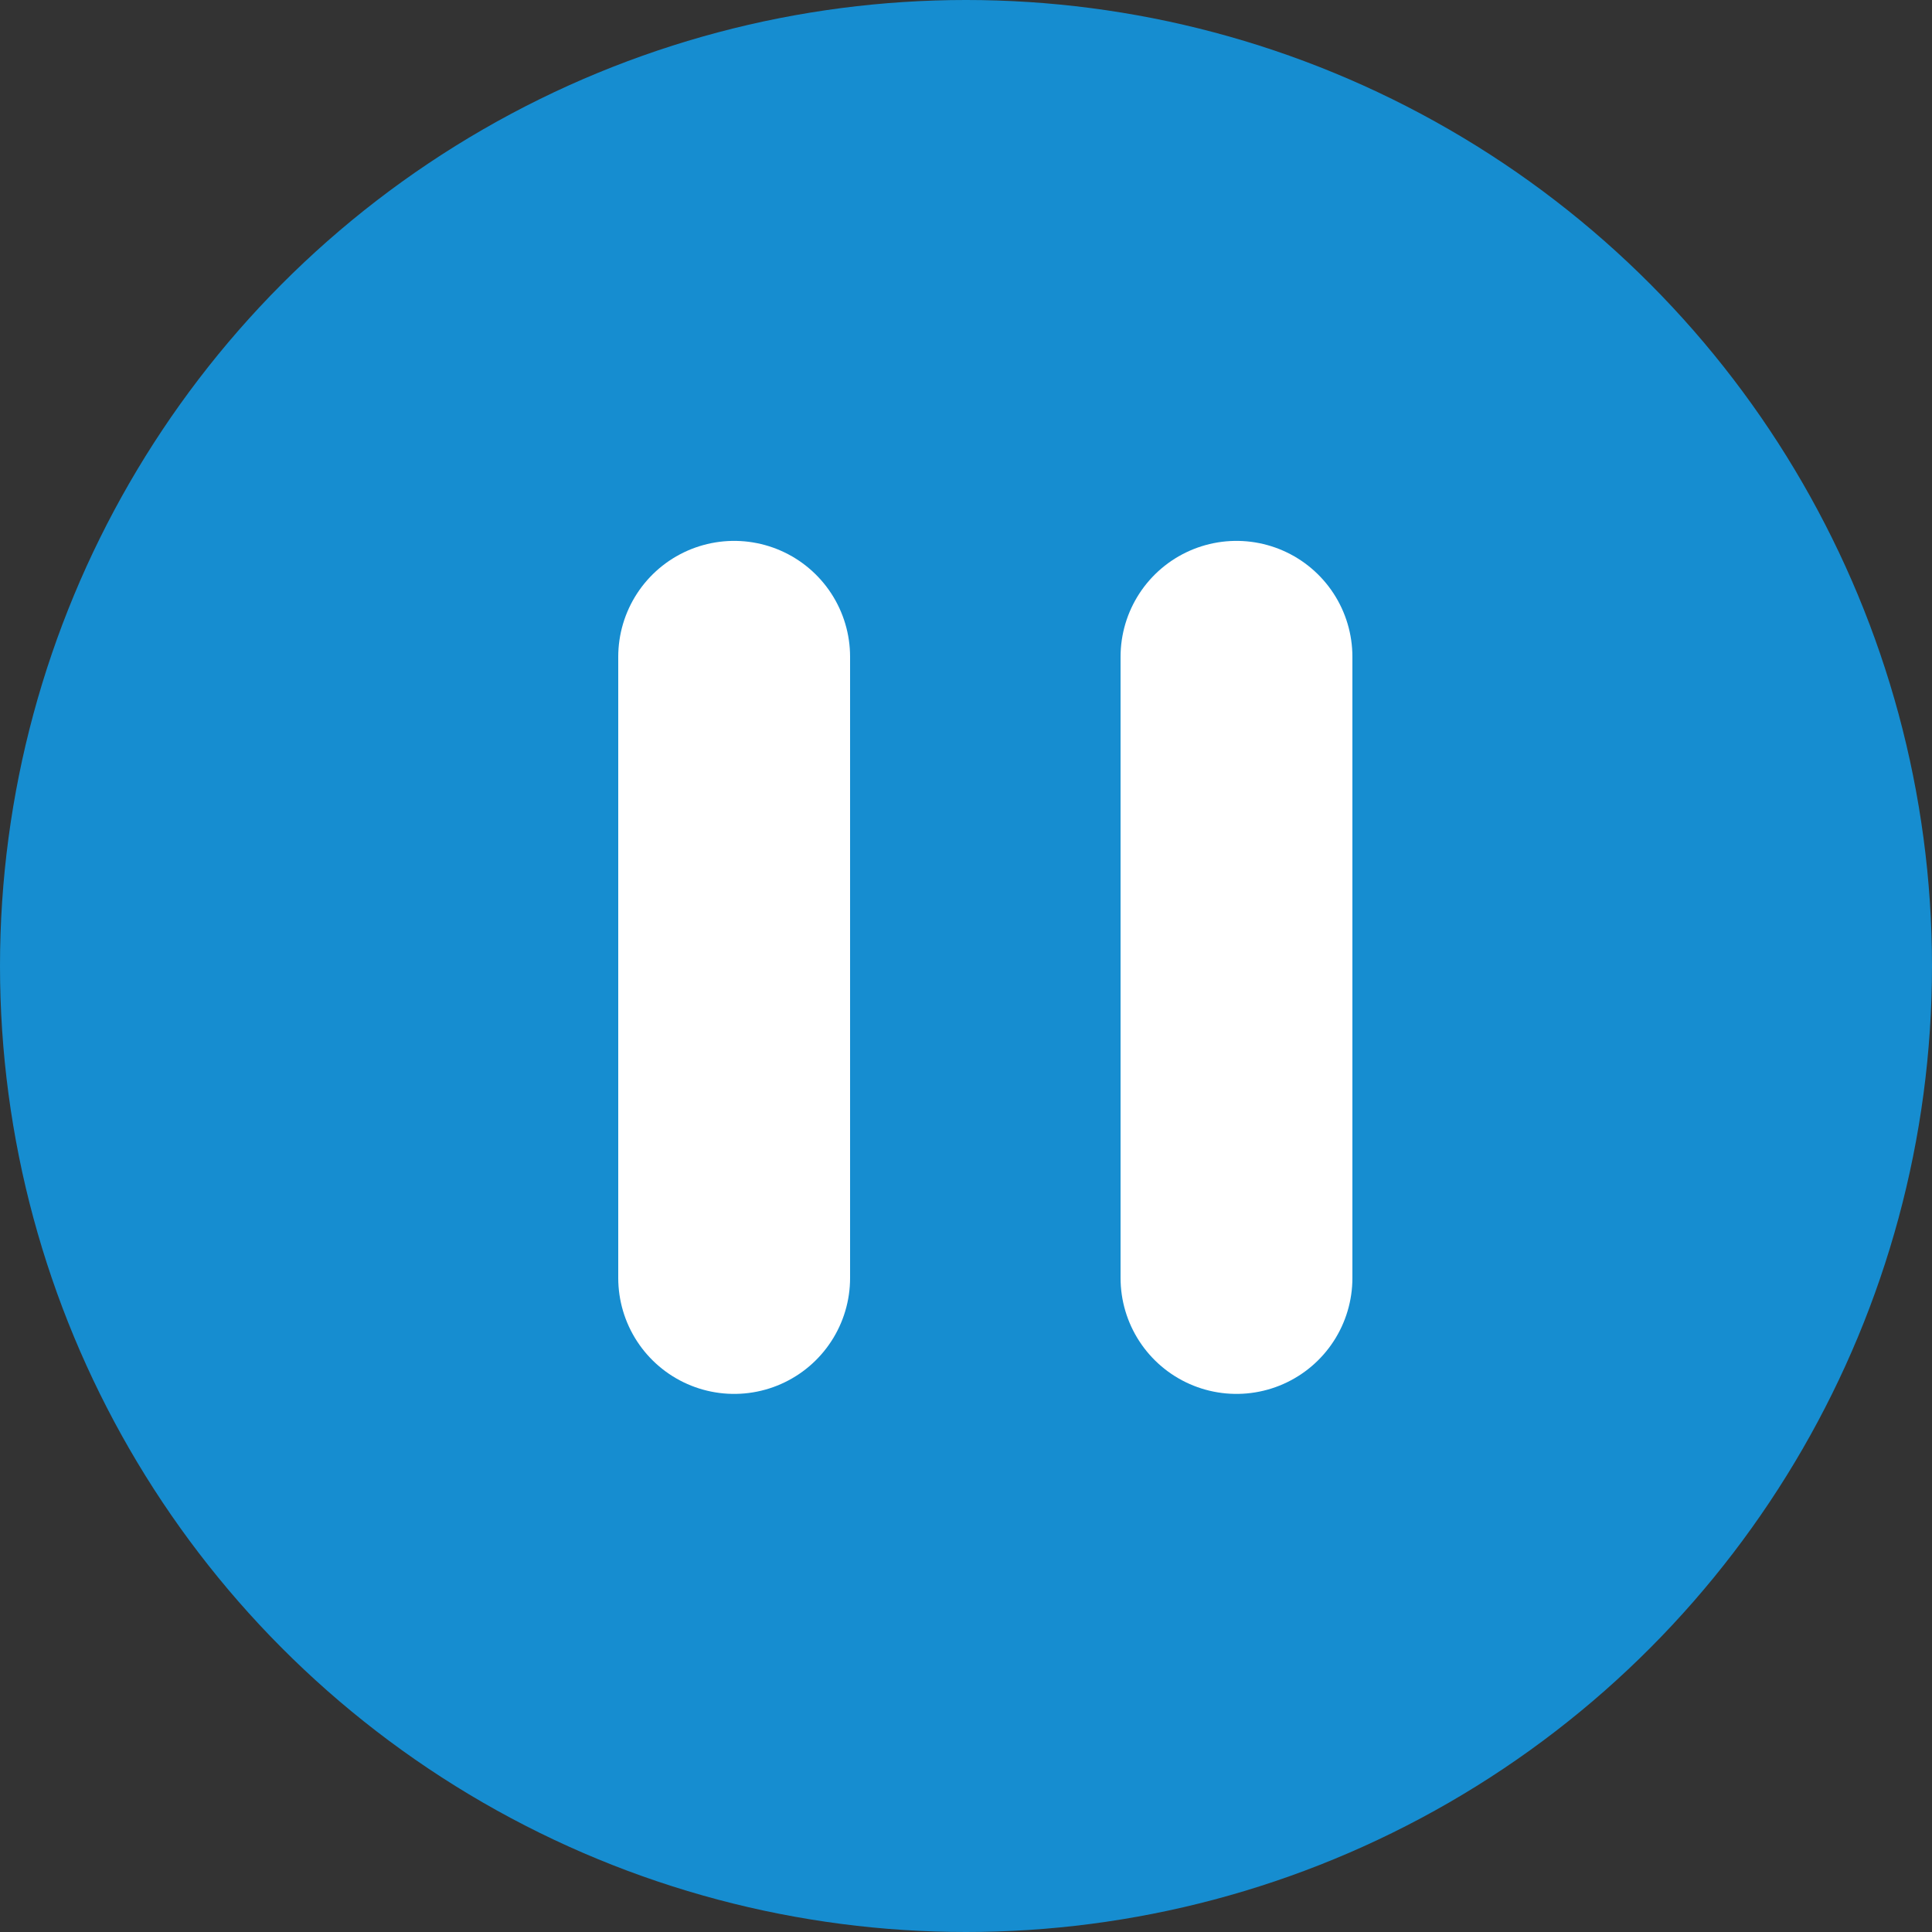
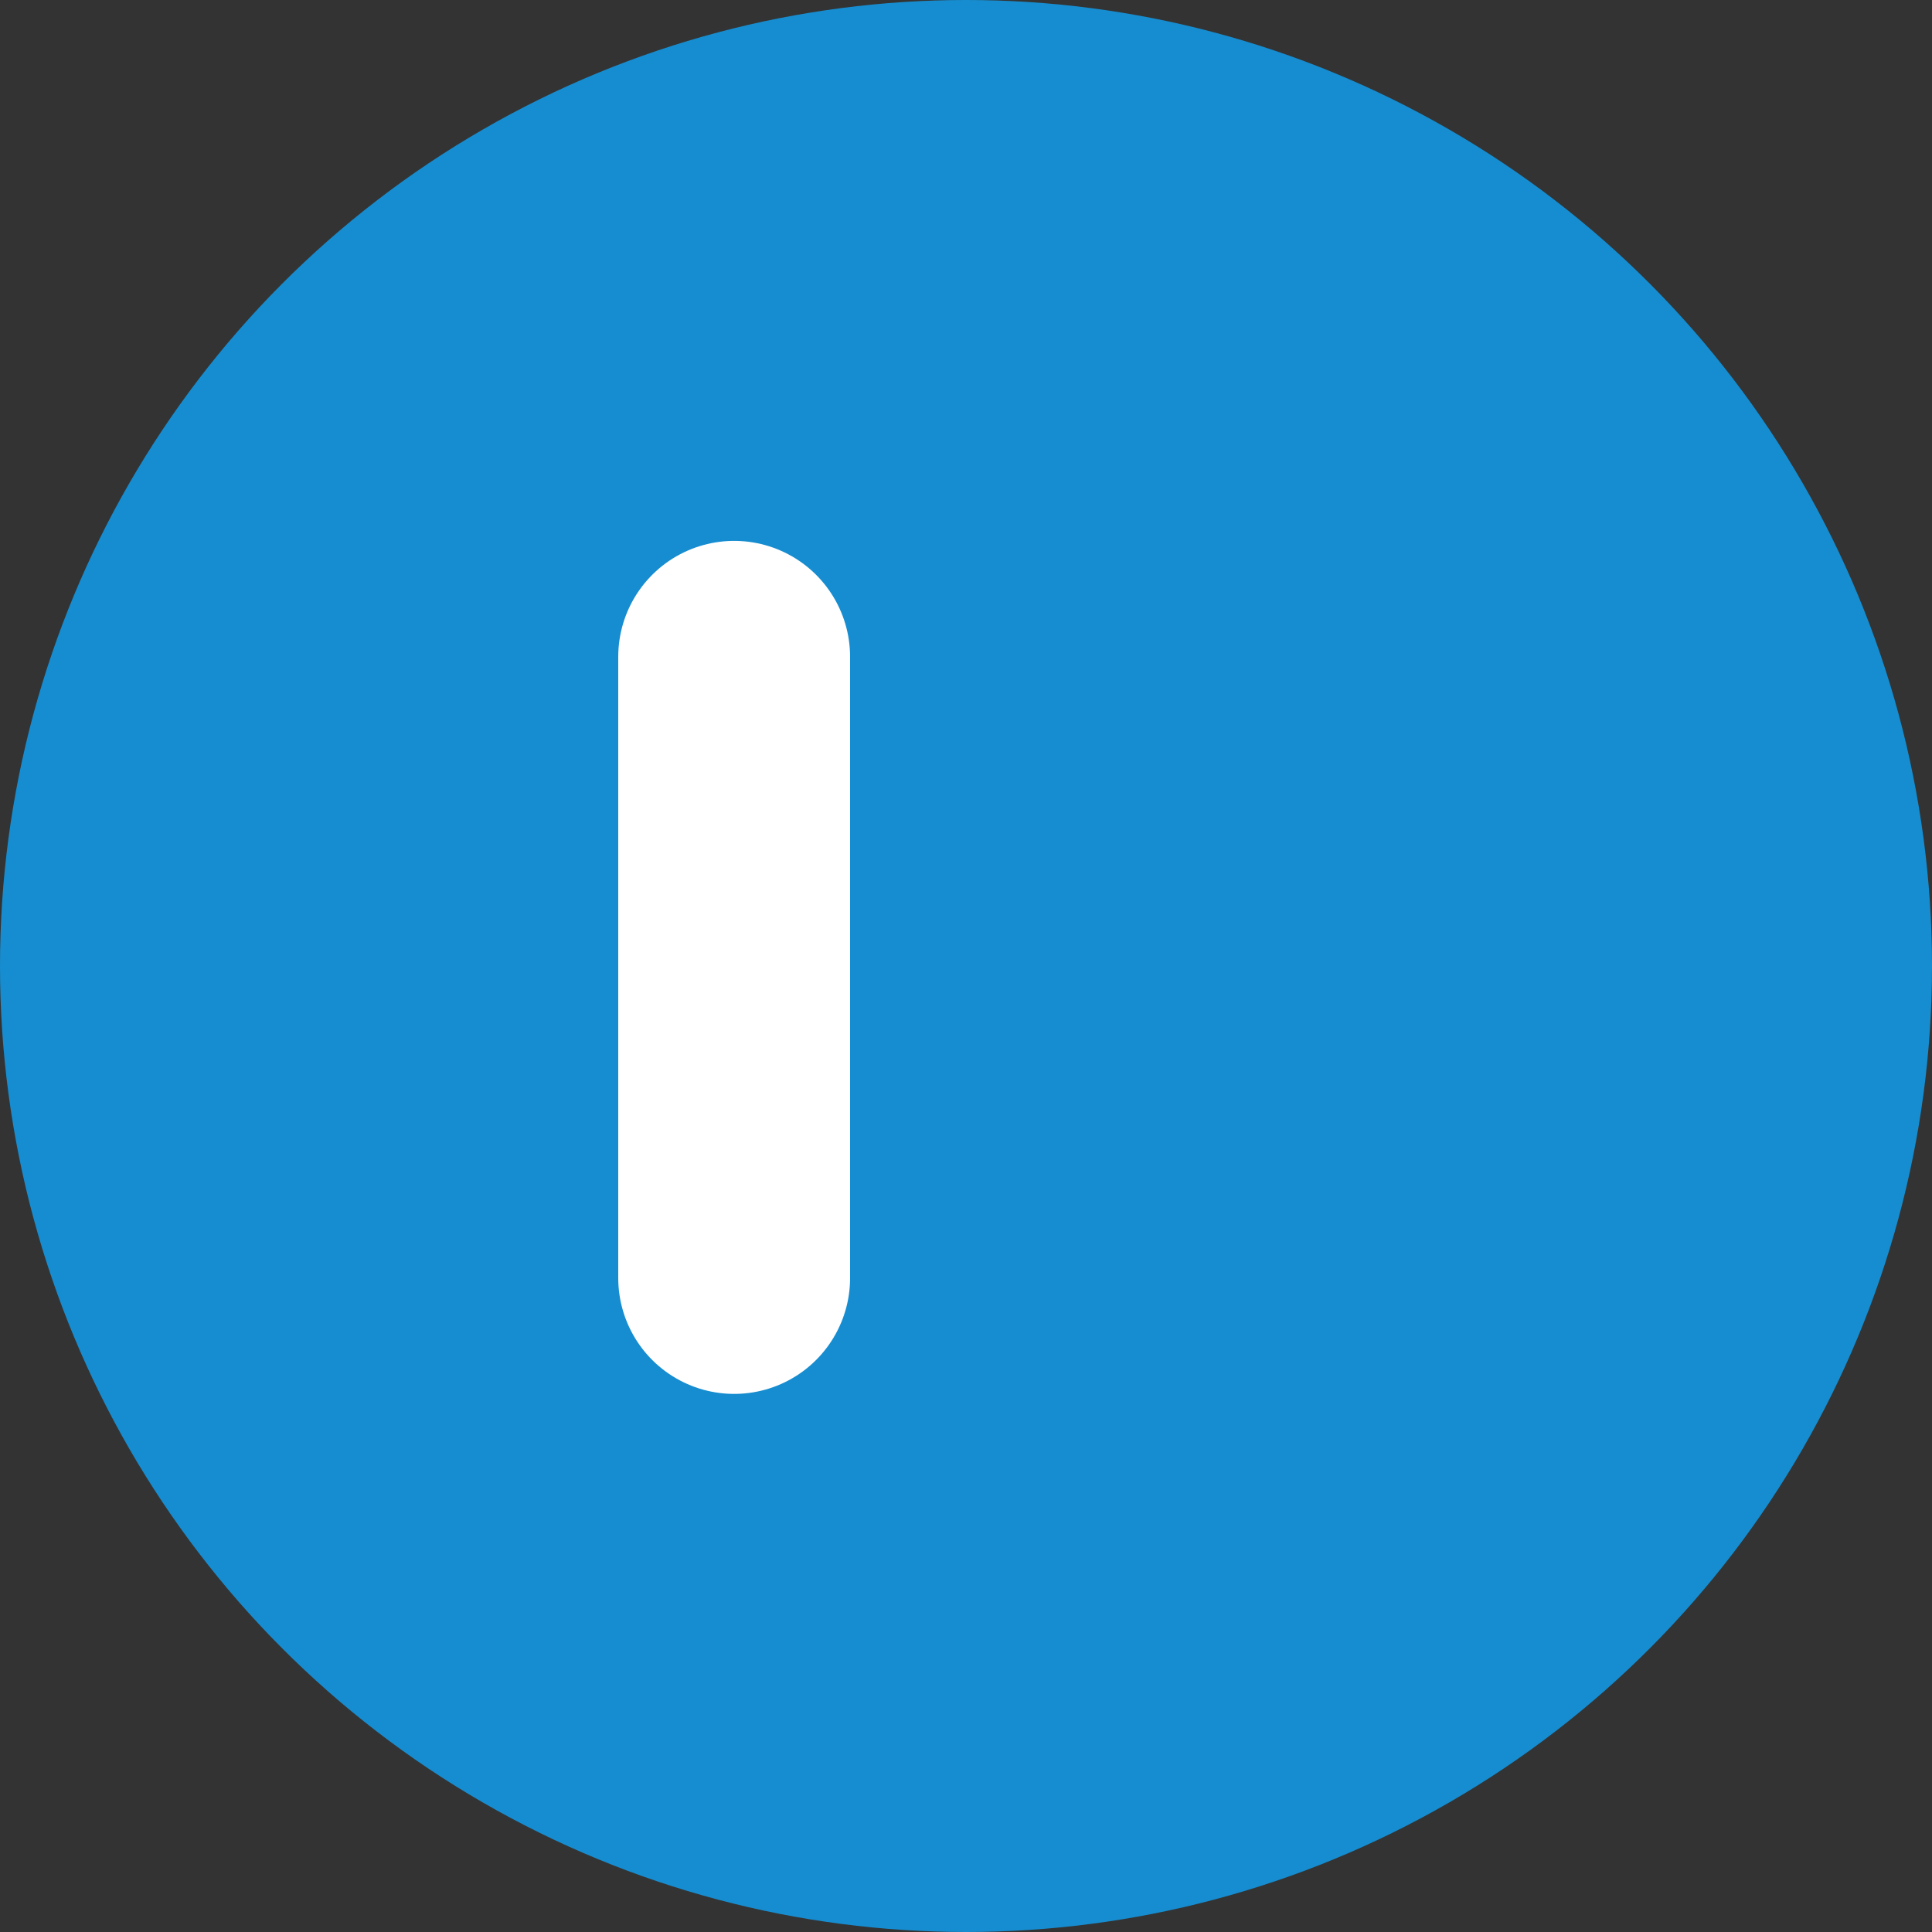
<svg xmlns="http://www.w3.org/2000/svg" width="50" height="50" viewBox="0 0 50 50">
  <rect x="0" y="0" width="50" height="50" fill="#333333" stroke="none" />
  <g id="グループ_3547" data-name="グループ 3547" transform="translate(-440 -446)">
    <circle id="楕円形_451" data-name="楕円形 451" cx="25" cy="25" r="25" transform="translate(440 446)" fill="#168dd0" />
    <g id="グループ_3545" data-name="グループ 3545" transform="translate(-2.5 -0.172)">
      <line id="線_141" data-name="線 141" y2="16.076" transform="translate(461.5 463.17)" fill="none" stroke="#fff" stroke-linecap="round" stroke-width="6" />
-       <line id="線_142" data-name="線 142" y2="16.076" transform="translate(474.5 463.17)" fill="none" stroke="#fff" stroke-linecap="round" stroke-width="6" />
    </g>
  </g>
</svg>